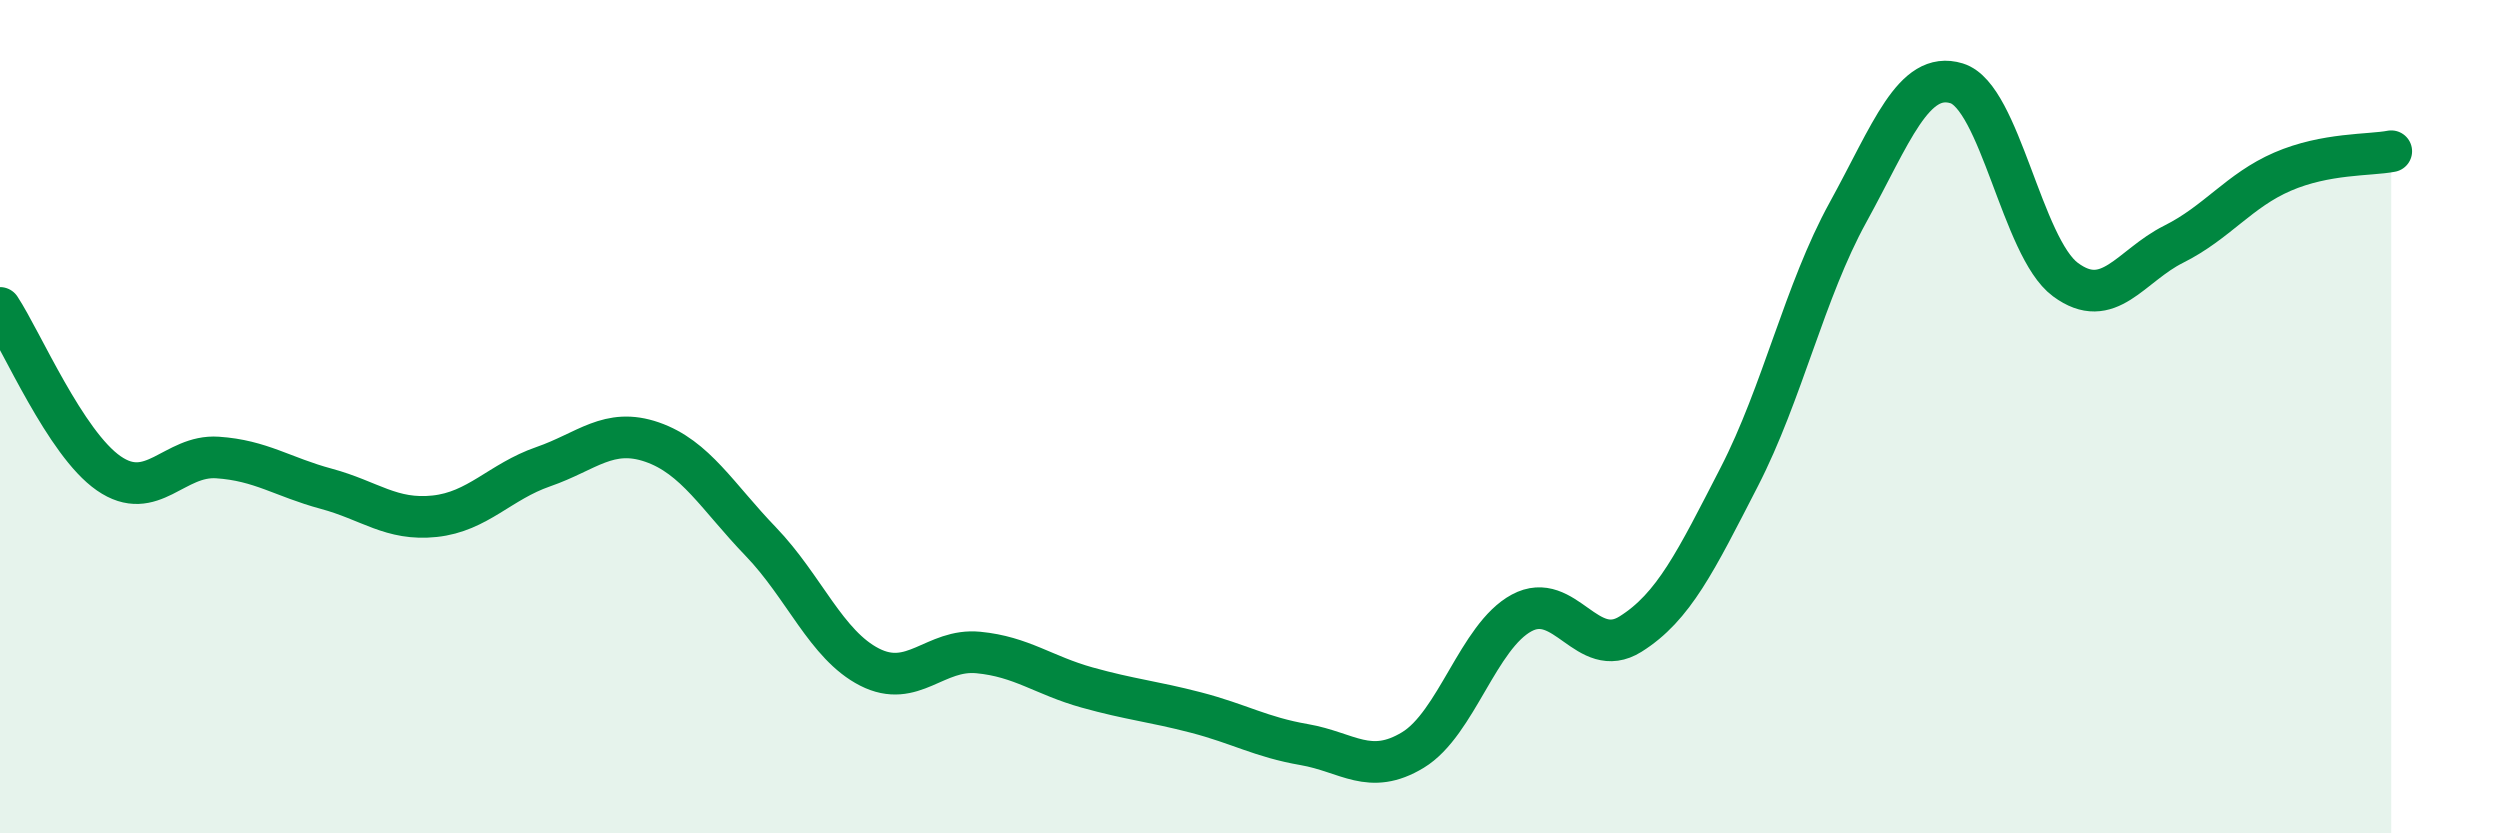
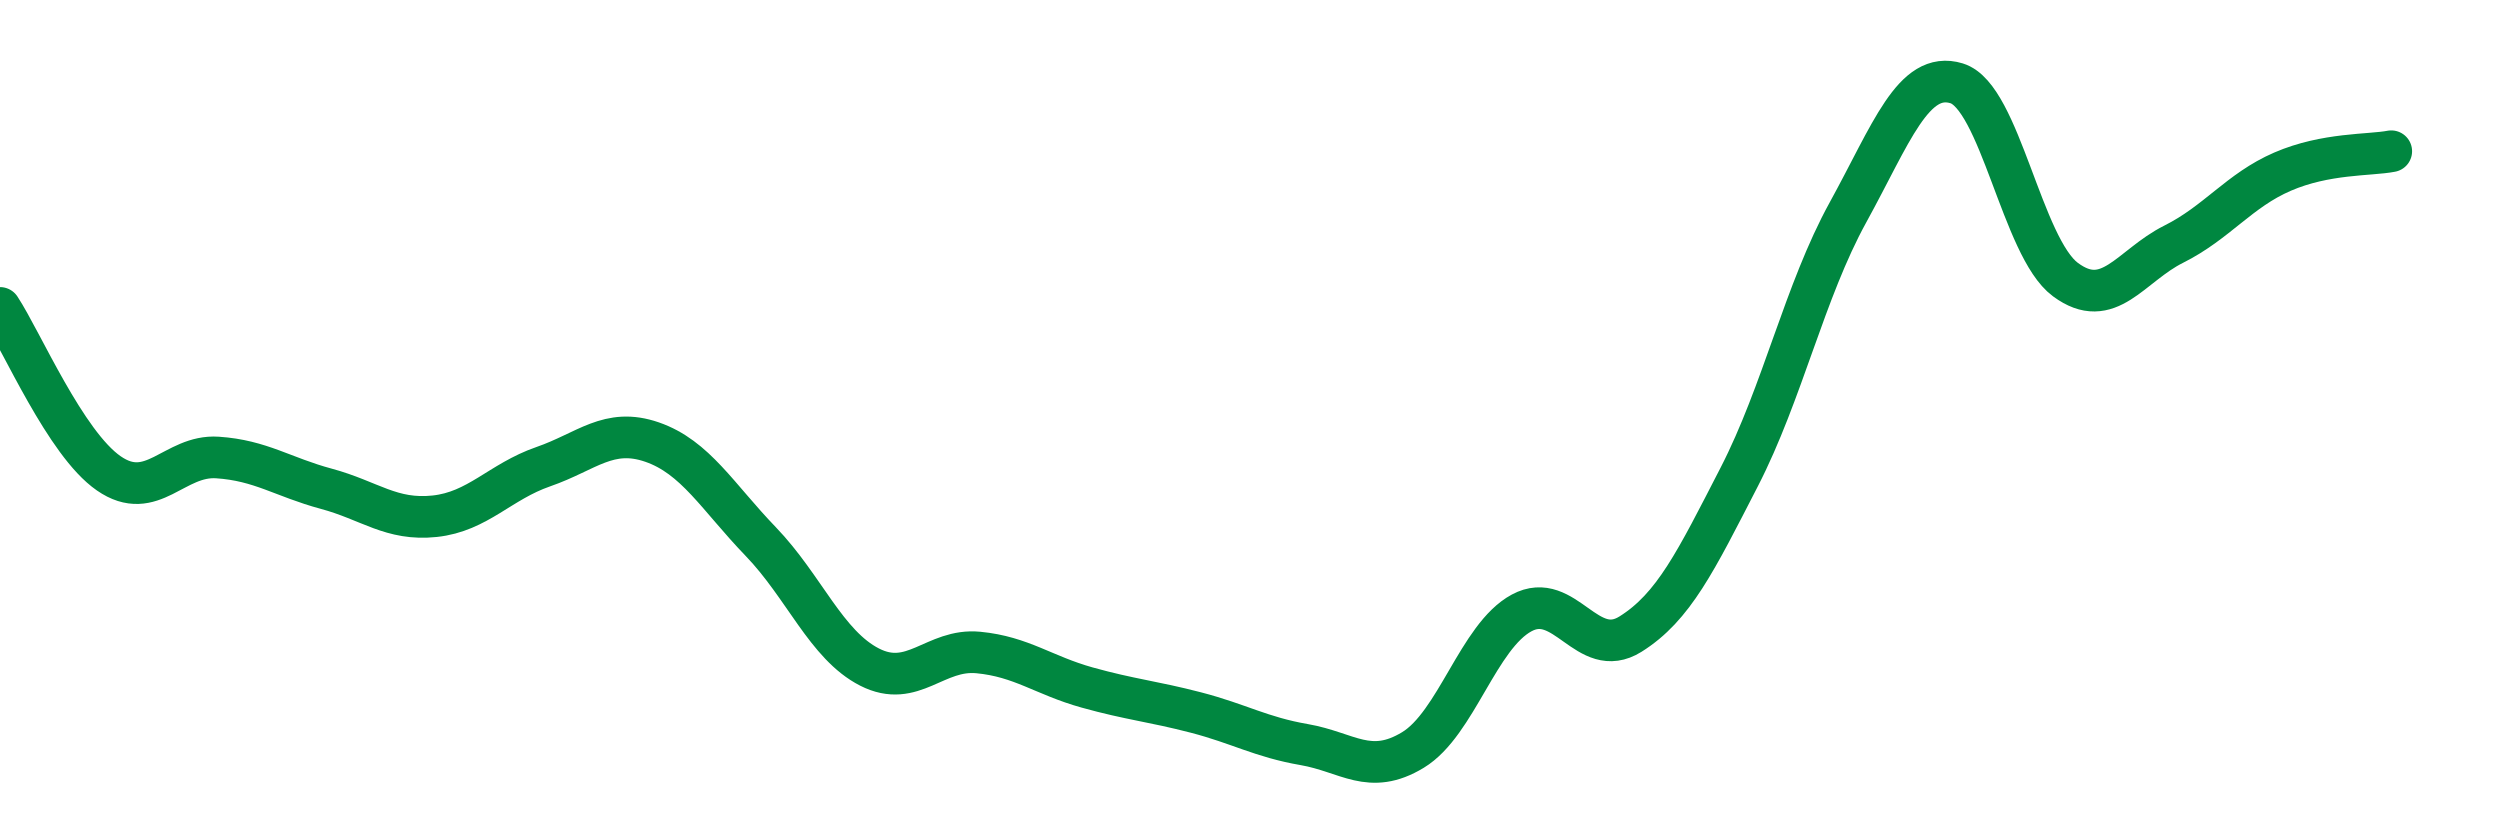
<svg xmlns="http://www.w3.org/2000/svg" width="60" height="20" viewBox="0 0 60 20">
-   <path d="M 0,7.39 C 0.52,8.18 1.57,10.64 2.61,11.36 C 3.65,12.08 4.18,10.91 5.22,10.98 C 6.26,11.05 6.79,11.45 7.83,11.73 C 8.87,12.01 9.39,12.5 10.43,12.39 C 11.47,12.28 12,11.56 13.04,11.2 C 14.08,10.84 14.61,10.25 15.65,10.61 C 16.69,10.97 17.22,11.92 18.26,13 C 19.3,14.08 19.83,15.48 20.87,16.01 C 21.91,16.54 22.44,15.56 23.48,15.66 C 24.52,15.76 25.05,16.21 26.09,16.5 C 27.13,16.79 27.66,16.83 28.7,17.1 C 29.74,17.37 30.26,17.69 31.3,17.87 C 32.34,18.05 32.87,18.63 33.91,18 C 34.95,17.37 35.48,15.27 36.52,14.71 C 37.56,14.15 38.09,15.87 39.13,15.22 C 40.17,14.57 40.7,13.47 41.74,11.45 C 42.78,9.43 43.31,6.99 44.35,5.1 C 45.39,3.21 45.92,1.68 46.96,2 C 48,2.32 48.53,5.94 49.57,6.71 C 50.61,7.48 51.13,6.38 52.17,5.86 C 53.21,5.34 53.74,4.57 54.78,4.12 C 55.82,3.67 56.87,3.73 57.39,3.63L57.39 20L0 20Z" fill="#008740" opacity="0.1" stroke-linecap="round" stroke-linejoin="round" />
  <path d="M 0,7.39 C 0.52,8.18 1.57,10.64 2.61,11.36 C 3.65,12.08 4.18,10.91 5.22,10.98 C 6.26,11.05 6.79,11.45 7.83,11.73 C 8.87,12.01 9.39,12.5 10.43,12.39 C 11.47,12.28 12,11.56 13.04,11.2 C 14.08,10.84 14.61,10.25 15.65,10.61 C 16.69,10.97 17.22,11.92 18.26,13 C 19.3,14.08 19.83,15.48 20.87,16.01 C 21.91,16.54 22.44,15.56 23.48,15.66 C 24.52,15.76 25.05,16.21 26.09,16.5 C 27.13,16.79 27.66,16.83 28.7,17.1 C 29.74,17.37 30.26,17.69 31.3,17.87 C 32.34,18.05 32.87,18.63 33.91,18 C 34.95,17.37 35.48,15.27 36.52,14.71 C 37.56,14.15 38.09,15.87 39.13,15.22 C 40.17,14.57 40.7,13.47 41.74,11.45 C 42.78,9.43 43.31,6.99 44.35,5.1 C 45.39,3.21 45.92,1.68 46.96,2 C 48,2.32 48.53,5.94 49.57,6.71 C 50.61,7.48 51.13,6.38 52.17,5.86 C 53.21,5.34 53.74,4.57 54.78,4.12 C 55.82,3.67 56.87,3.73 57.39,3.63" stroke="#008740" stroke-width="1" fill="none" stroke-linecap="round" stroke-linejoin="round" />
</svg>